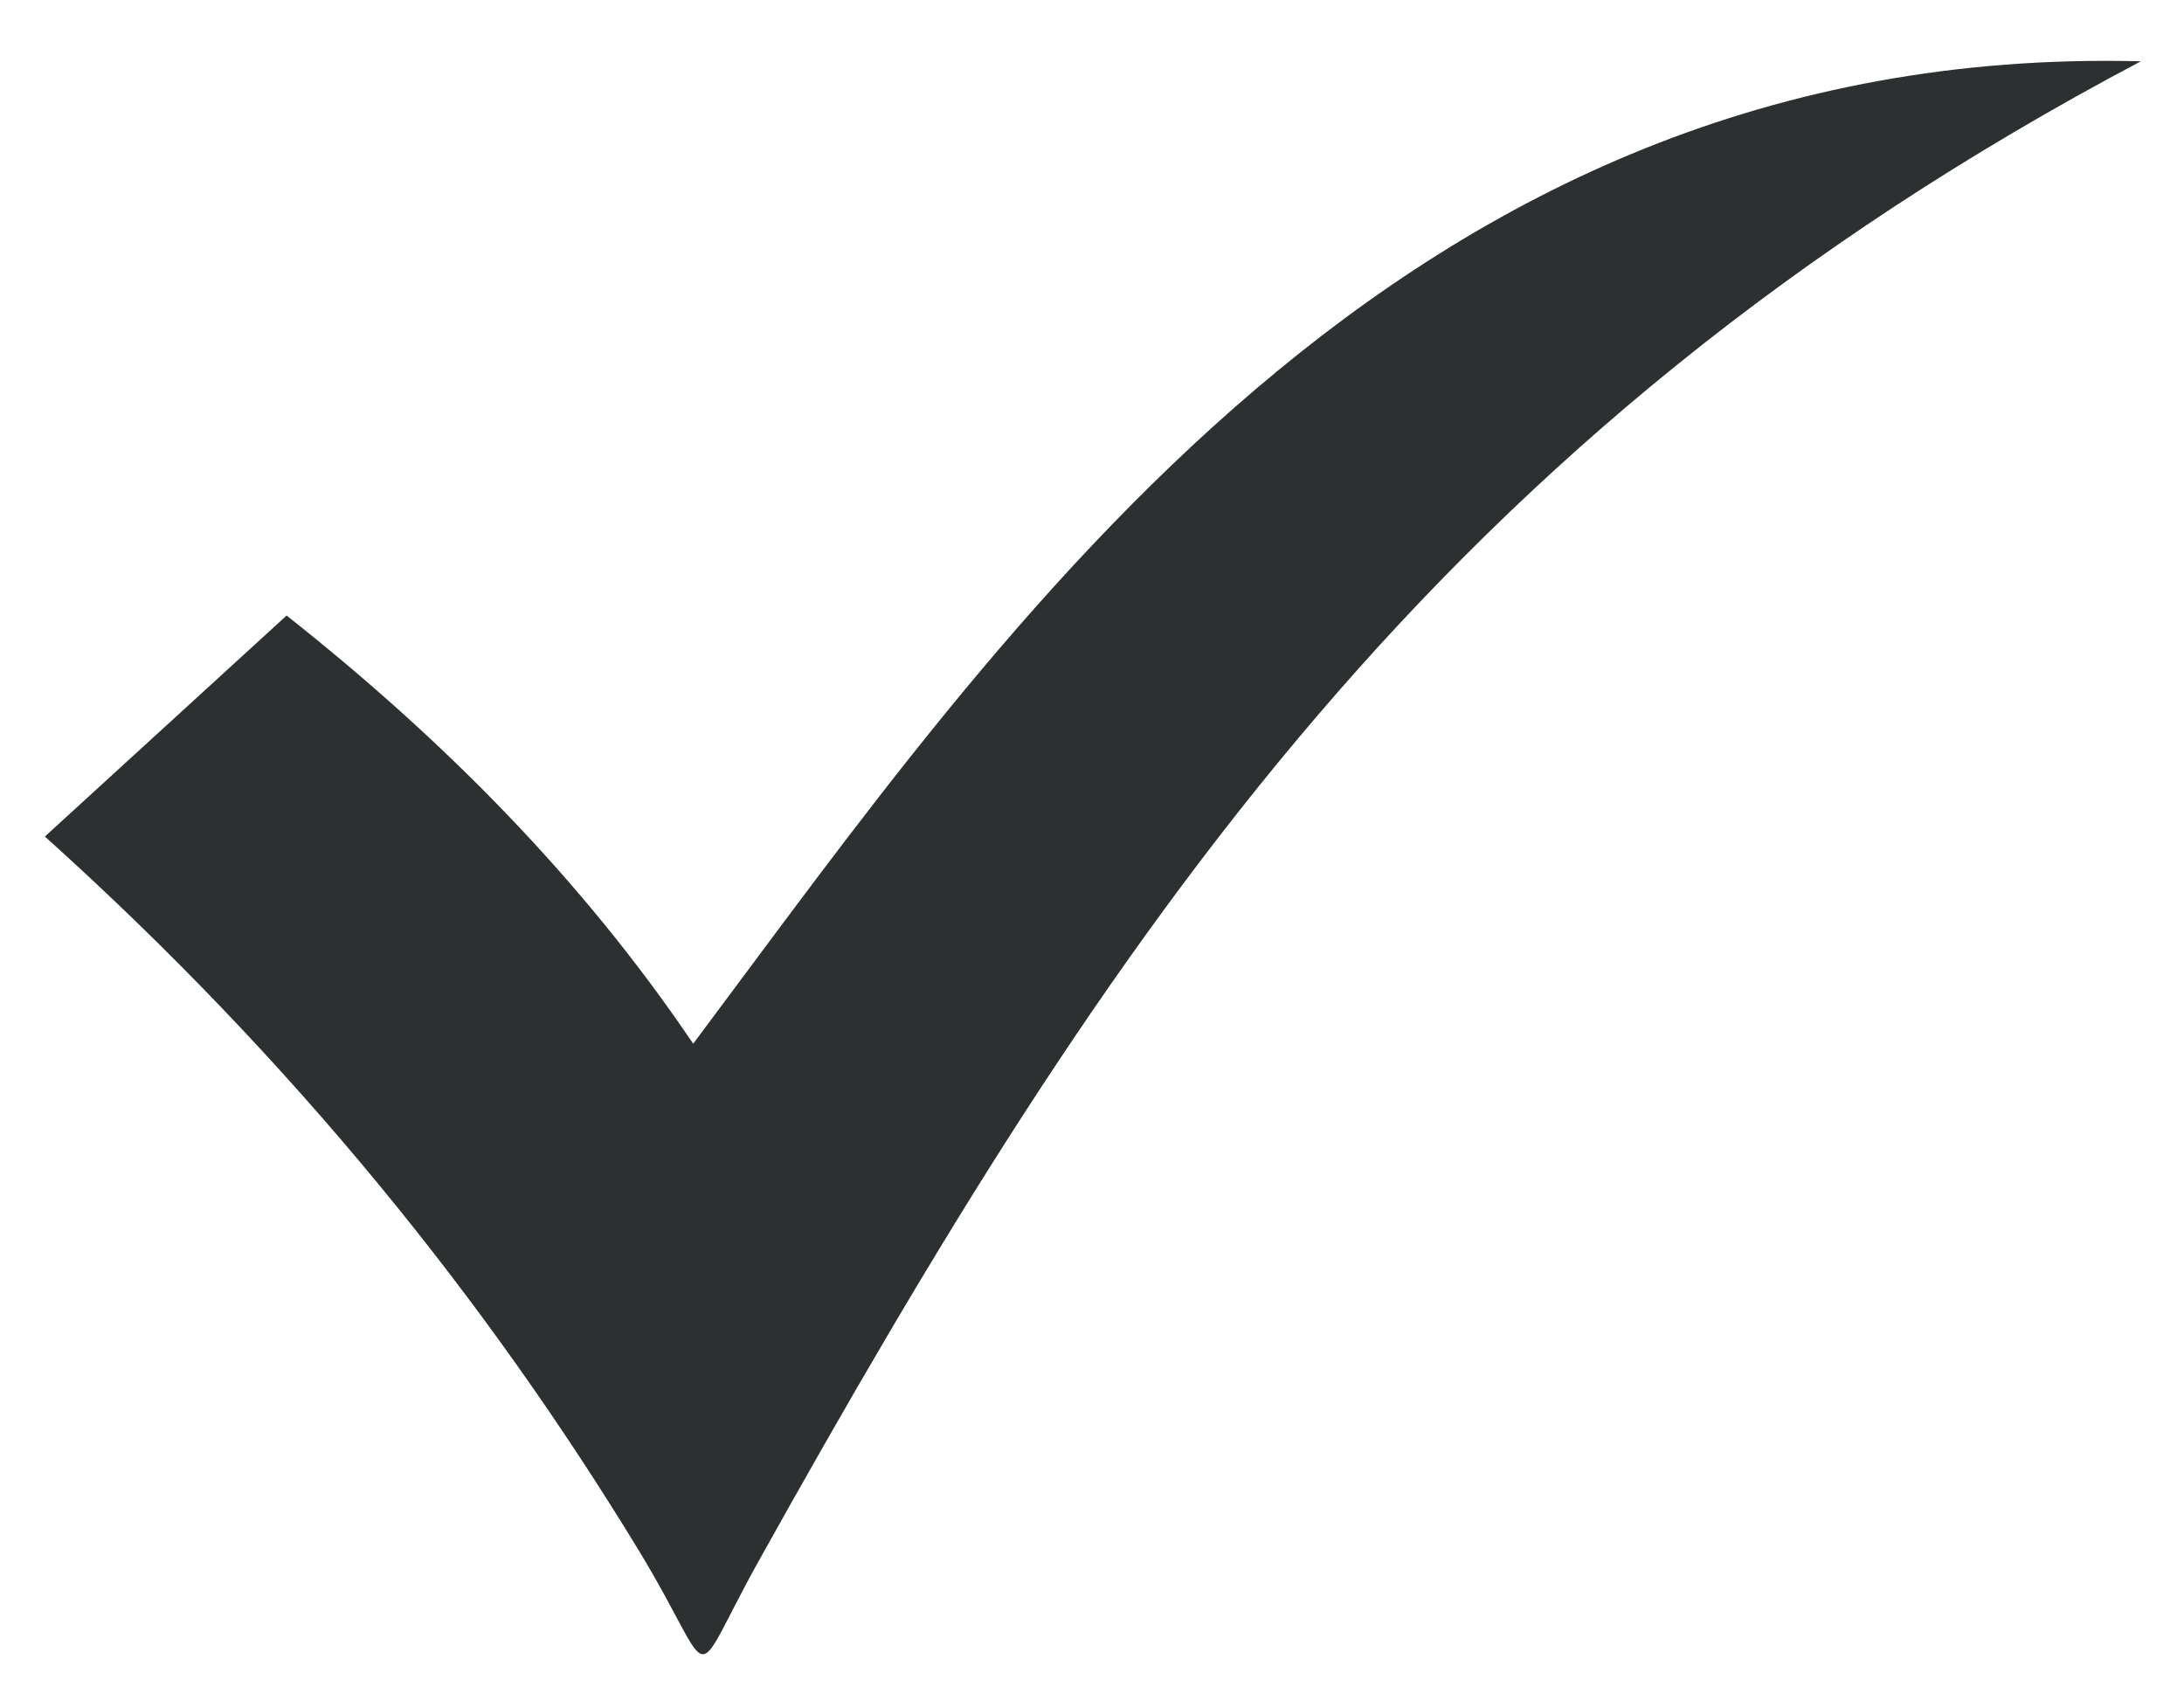
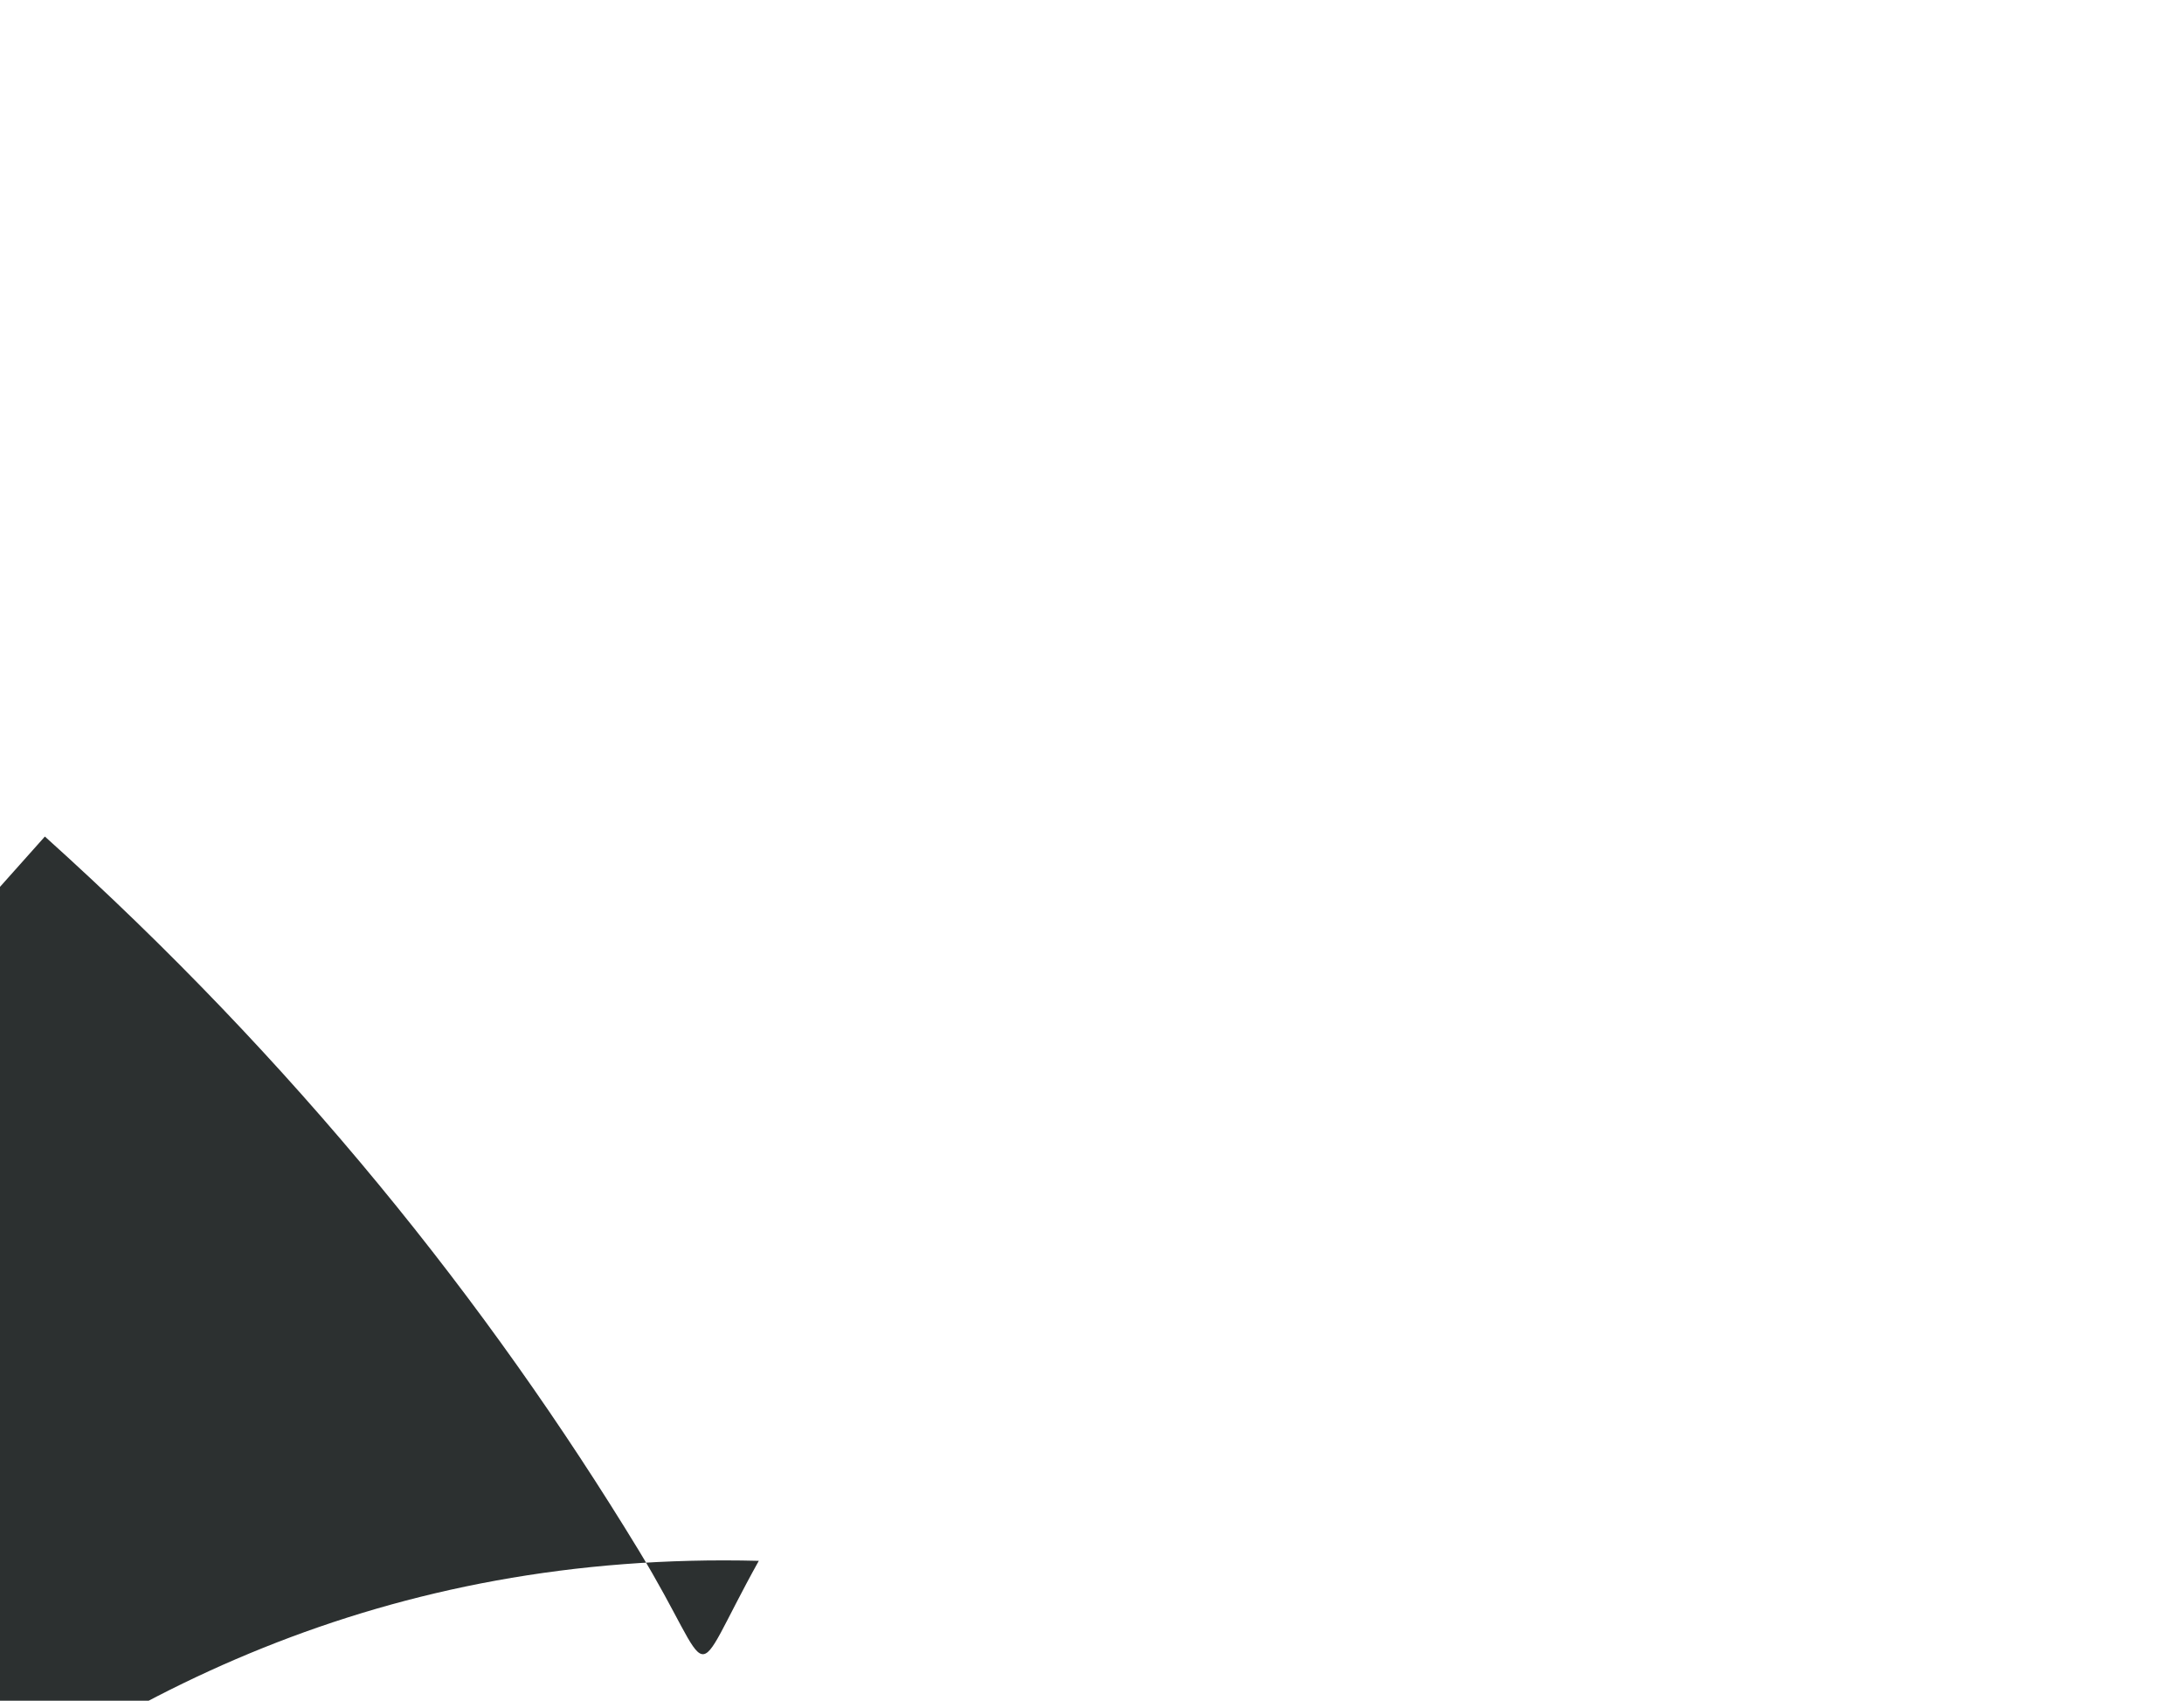
<svg xmlns="http://www.w3.org/2000/svg" version="1.1" id="Layer_1" x="0px" y="0px" viewBox="0 0 253 197" style="enable-background:new 0 0 253 197;" xml:space="preserve">
  <style type="text/css">
	.st0{fill-rule:evenodd;clip-rule:evenodd;fill:#2C3030;}
</style>
-   <path class="st0" d="M5.2,96.9c28.9,26,51.2,53.8,68.8,82.7c9.3,15.3,5.5,16.3,13.9,1.2c40.5-72.6,78.8-130.7,160.1-173.7  c-86-2.2-131.6,65.6-167.7,113.8c-12.9-19.1-29-35.3-47.1-49.6L5.2,96.9z" />
+   <path class="st0" d="M5.2,96.9c28.9,26,51.2,53.8,68.8,82.7c9.3,15.3,5.5,16.3,13.9,1.2c-86-2.2-131.6,65.6-167.7,113.8c-12.9-19.1-29-35.3-47.1-49.6L5.2,96.9z" />
</svg>